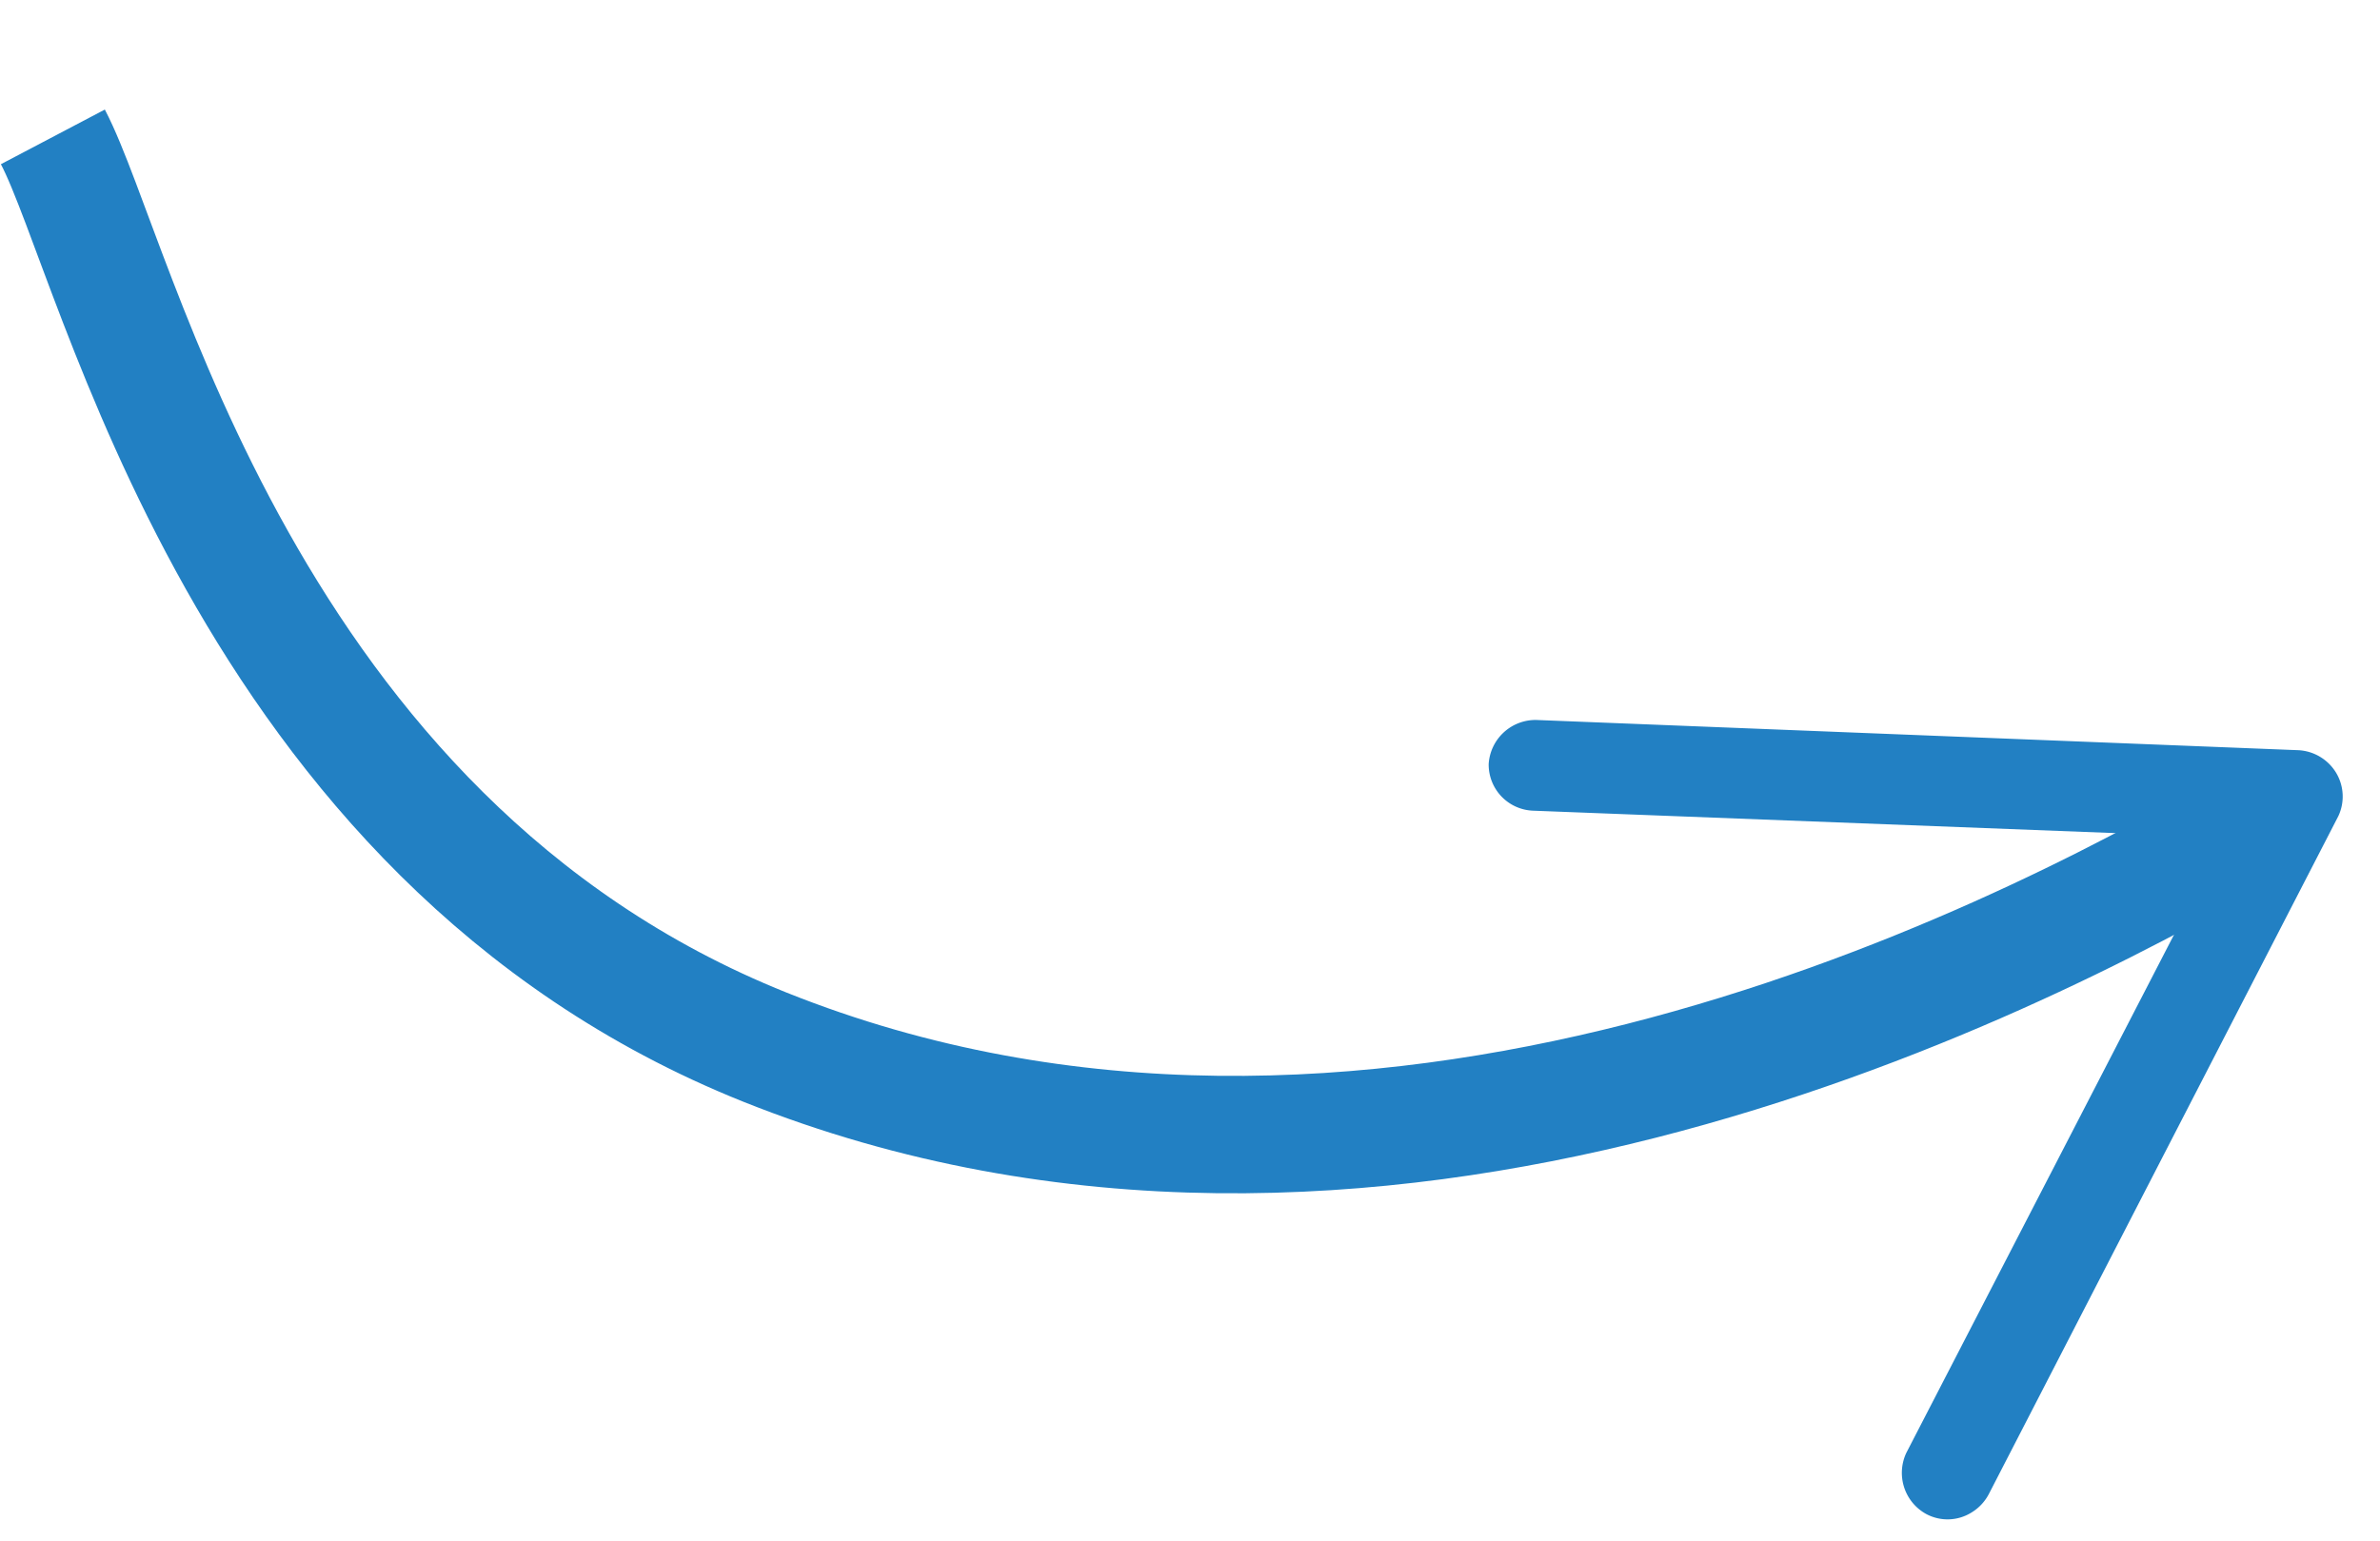
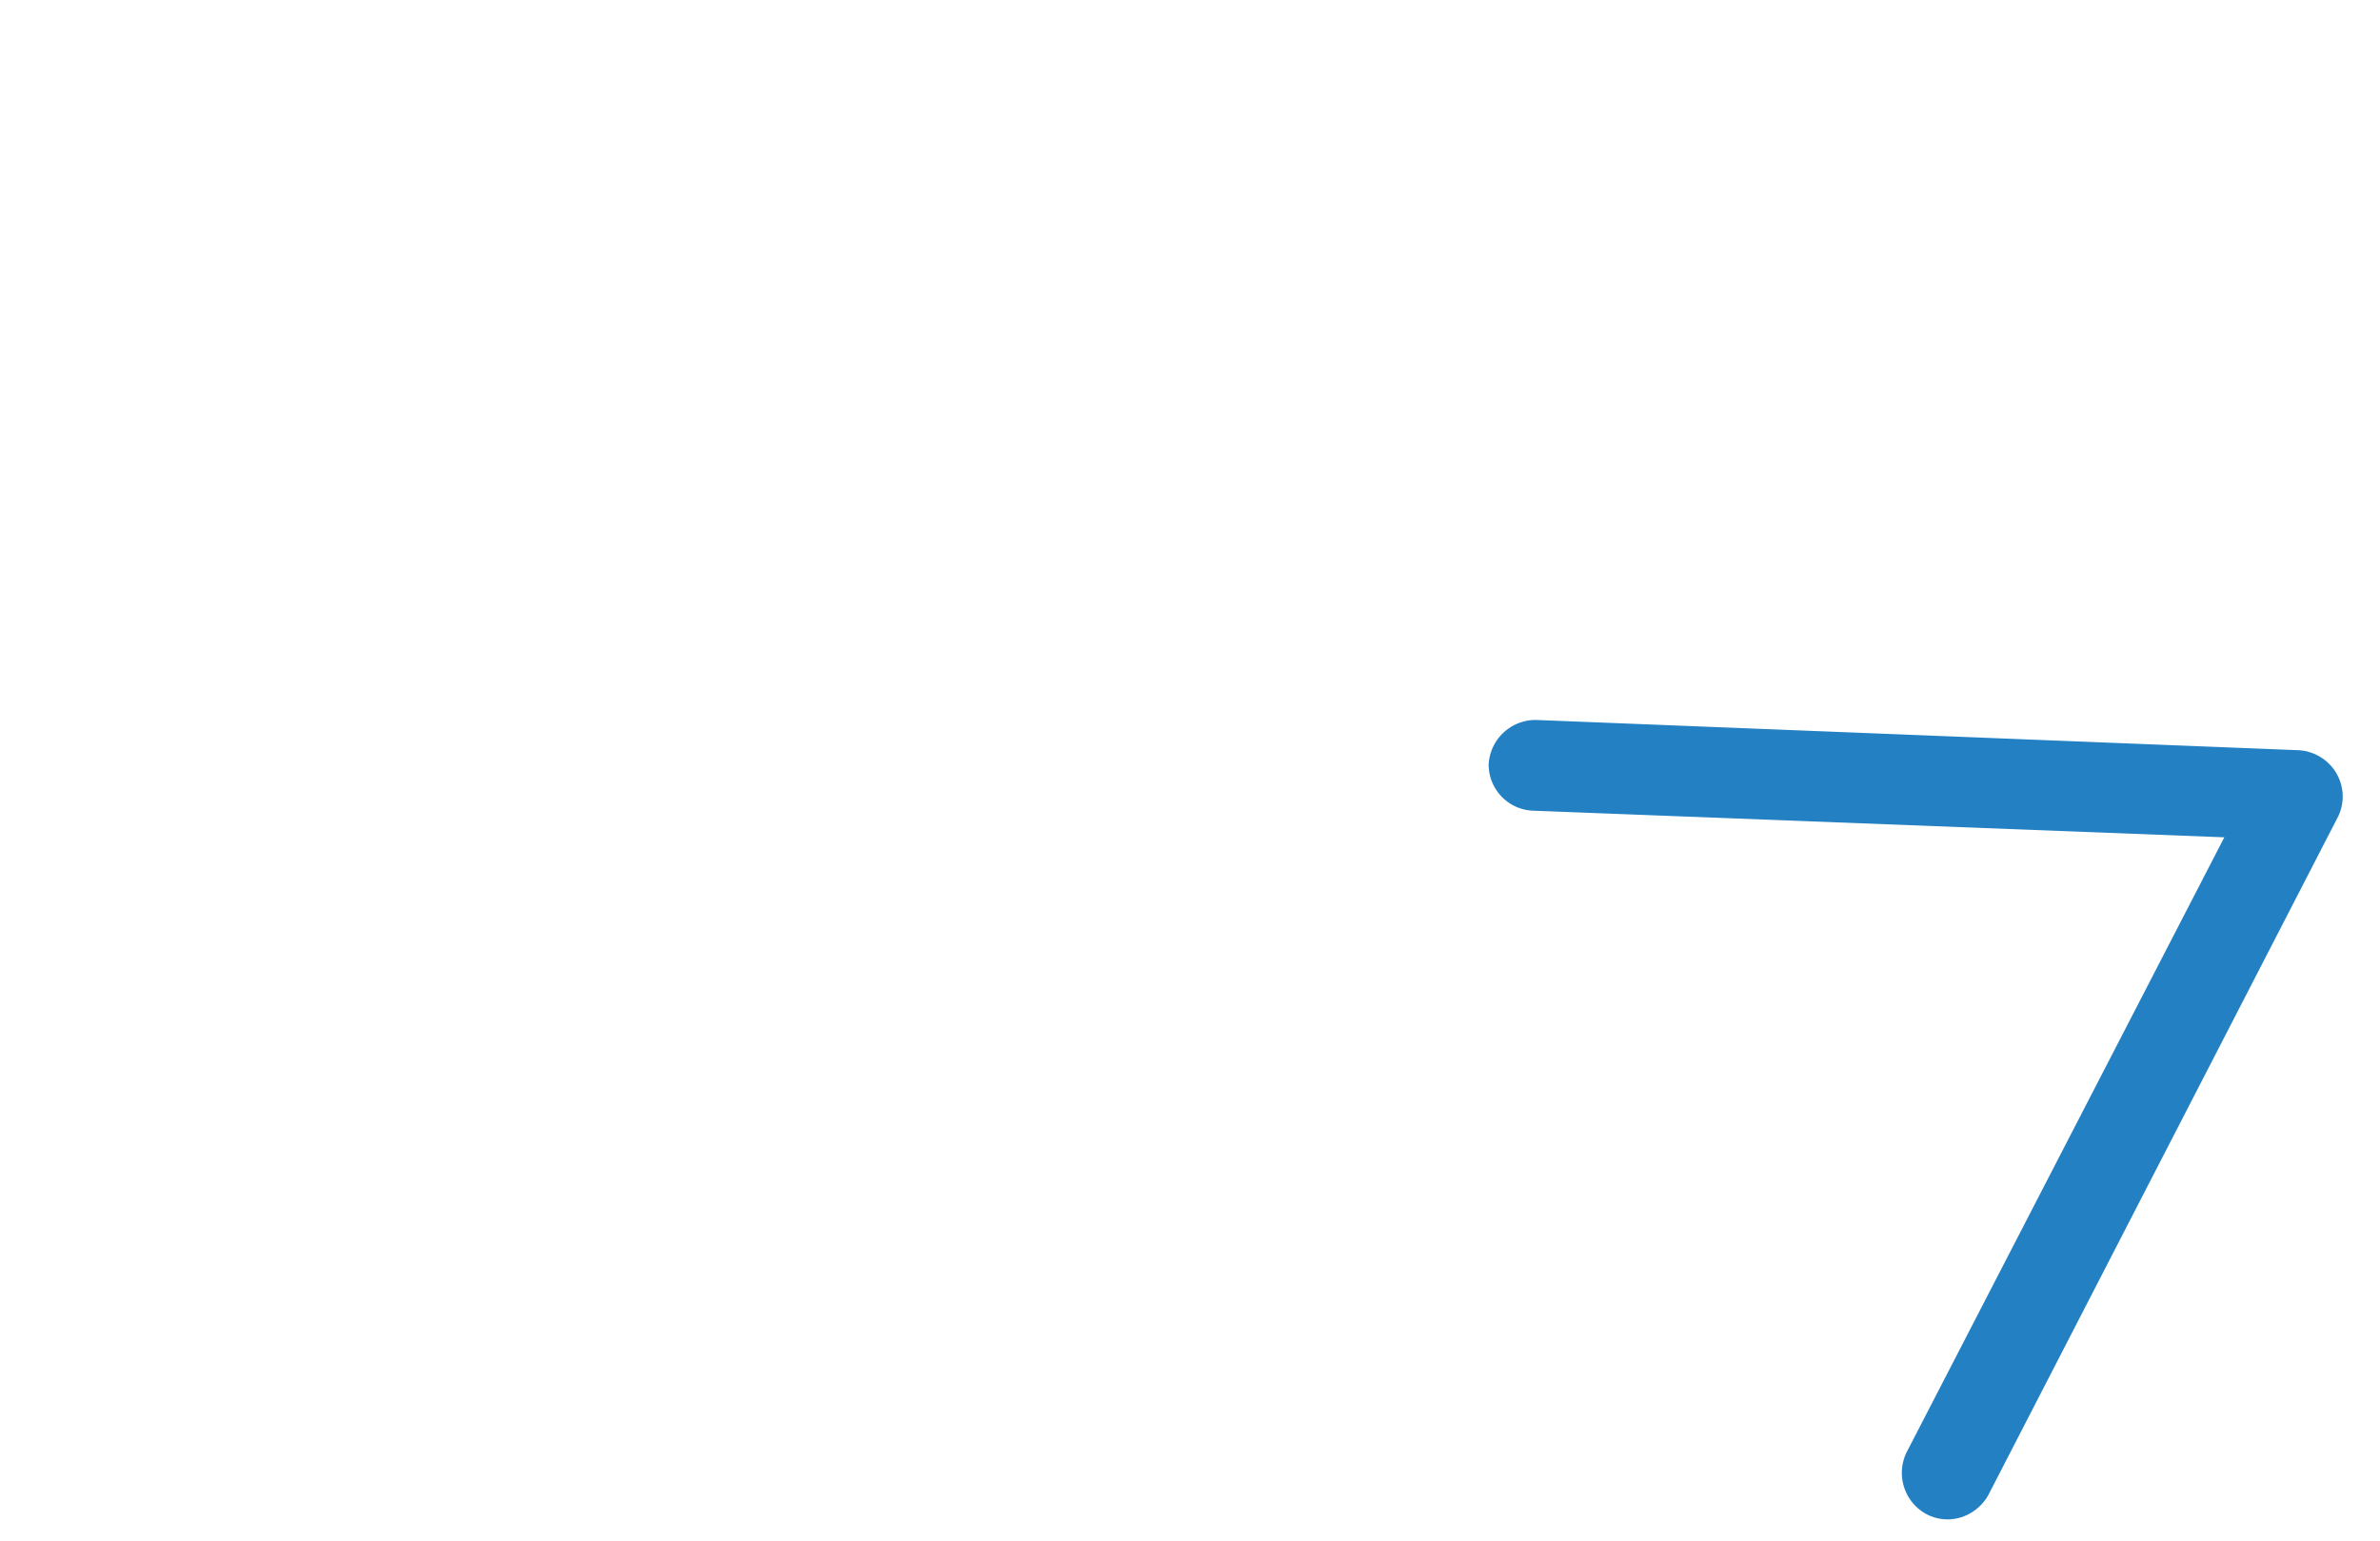
<svg xmlns="http://www.w3.org/2000/svg" width="20.28" height="13.136" viewBox="0 0 20.28 13.136">
  <g id="Group_214" data-name="Group 214" transform="matrix(0.438, 0.899, -0.899, 0.438, 16.335, -6.561)">
    <g id="arrow" transform="matrix(-0.391, 0.921, -0.921, -0.391, 19.092, 4.922)">
-       <path id="Path_62" data-name="Path 62" d="M0,2.169C2.1,1.09,7.642-1.352,12.673.967c4.368,2.018,5.154,6.972,5.655,8.058" transform="translate(0.855 3.572)" fill="none" stroke="#2280c3" stroke-miterlimit="10" stroke-width="1" />
      <path id="Path_63" data-name="Path 63" d="M3.86.056A.4.4,0,0,1,4,.587L1.025,5.68l5.87.532a.393.393,0,0,1,.354.416.4.4,0,0,1-.424.354L.354,6.388A.4.4,0,0,1,.046,6.18a.393.393,0,0,1,0-.37L3.32.194A.4.4,0,0,1,3.474.048.385.385,0,0,1,3.86.056Z" transform="translate(0 0)" fill="#2280c3" />
    </g>
  </g>
</svg>